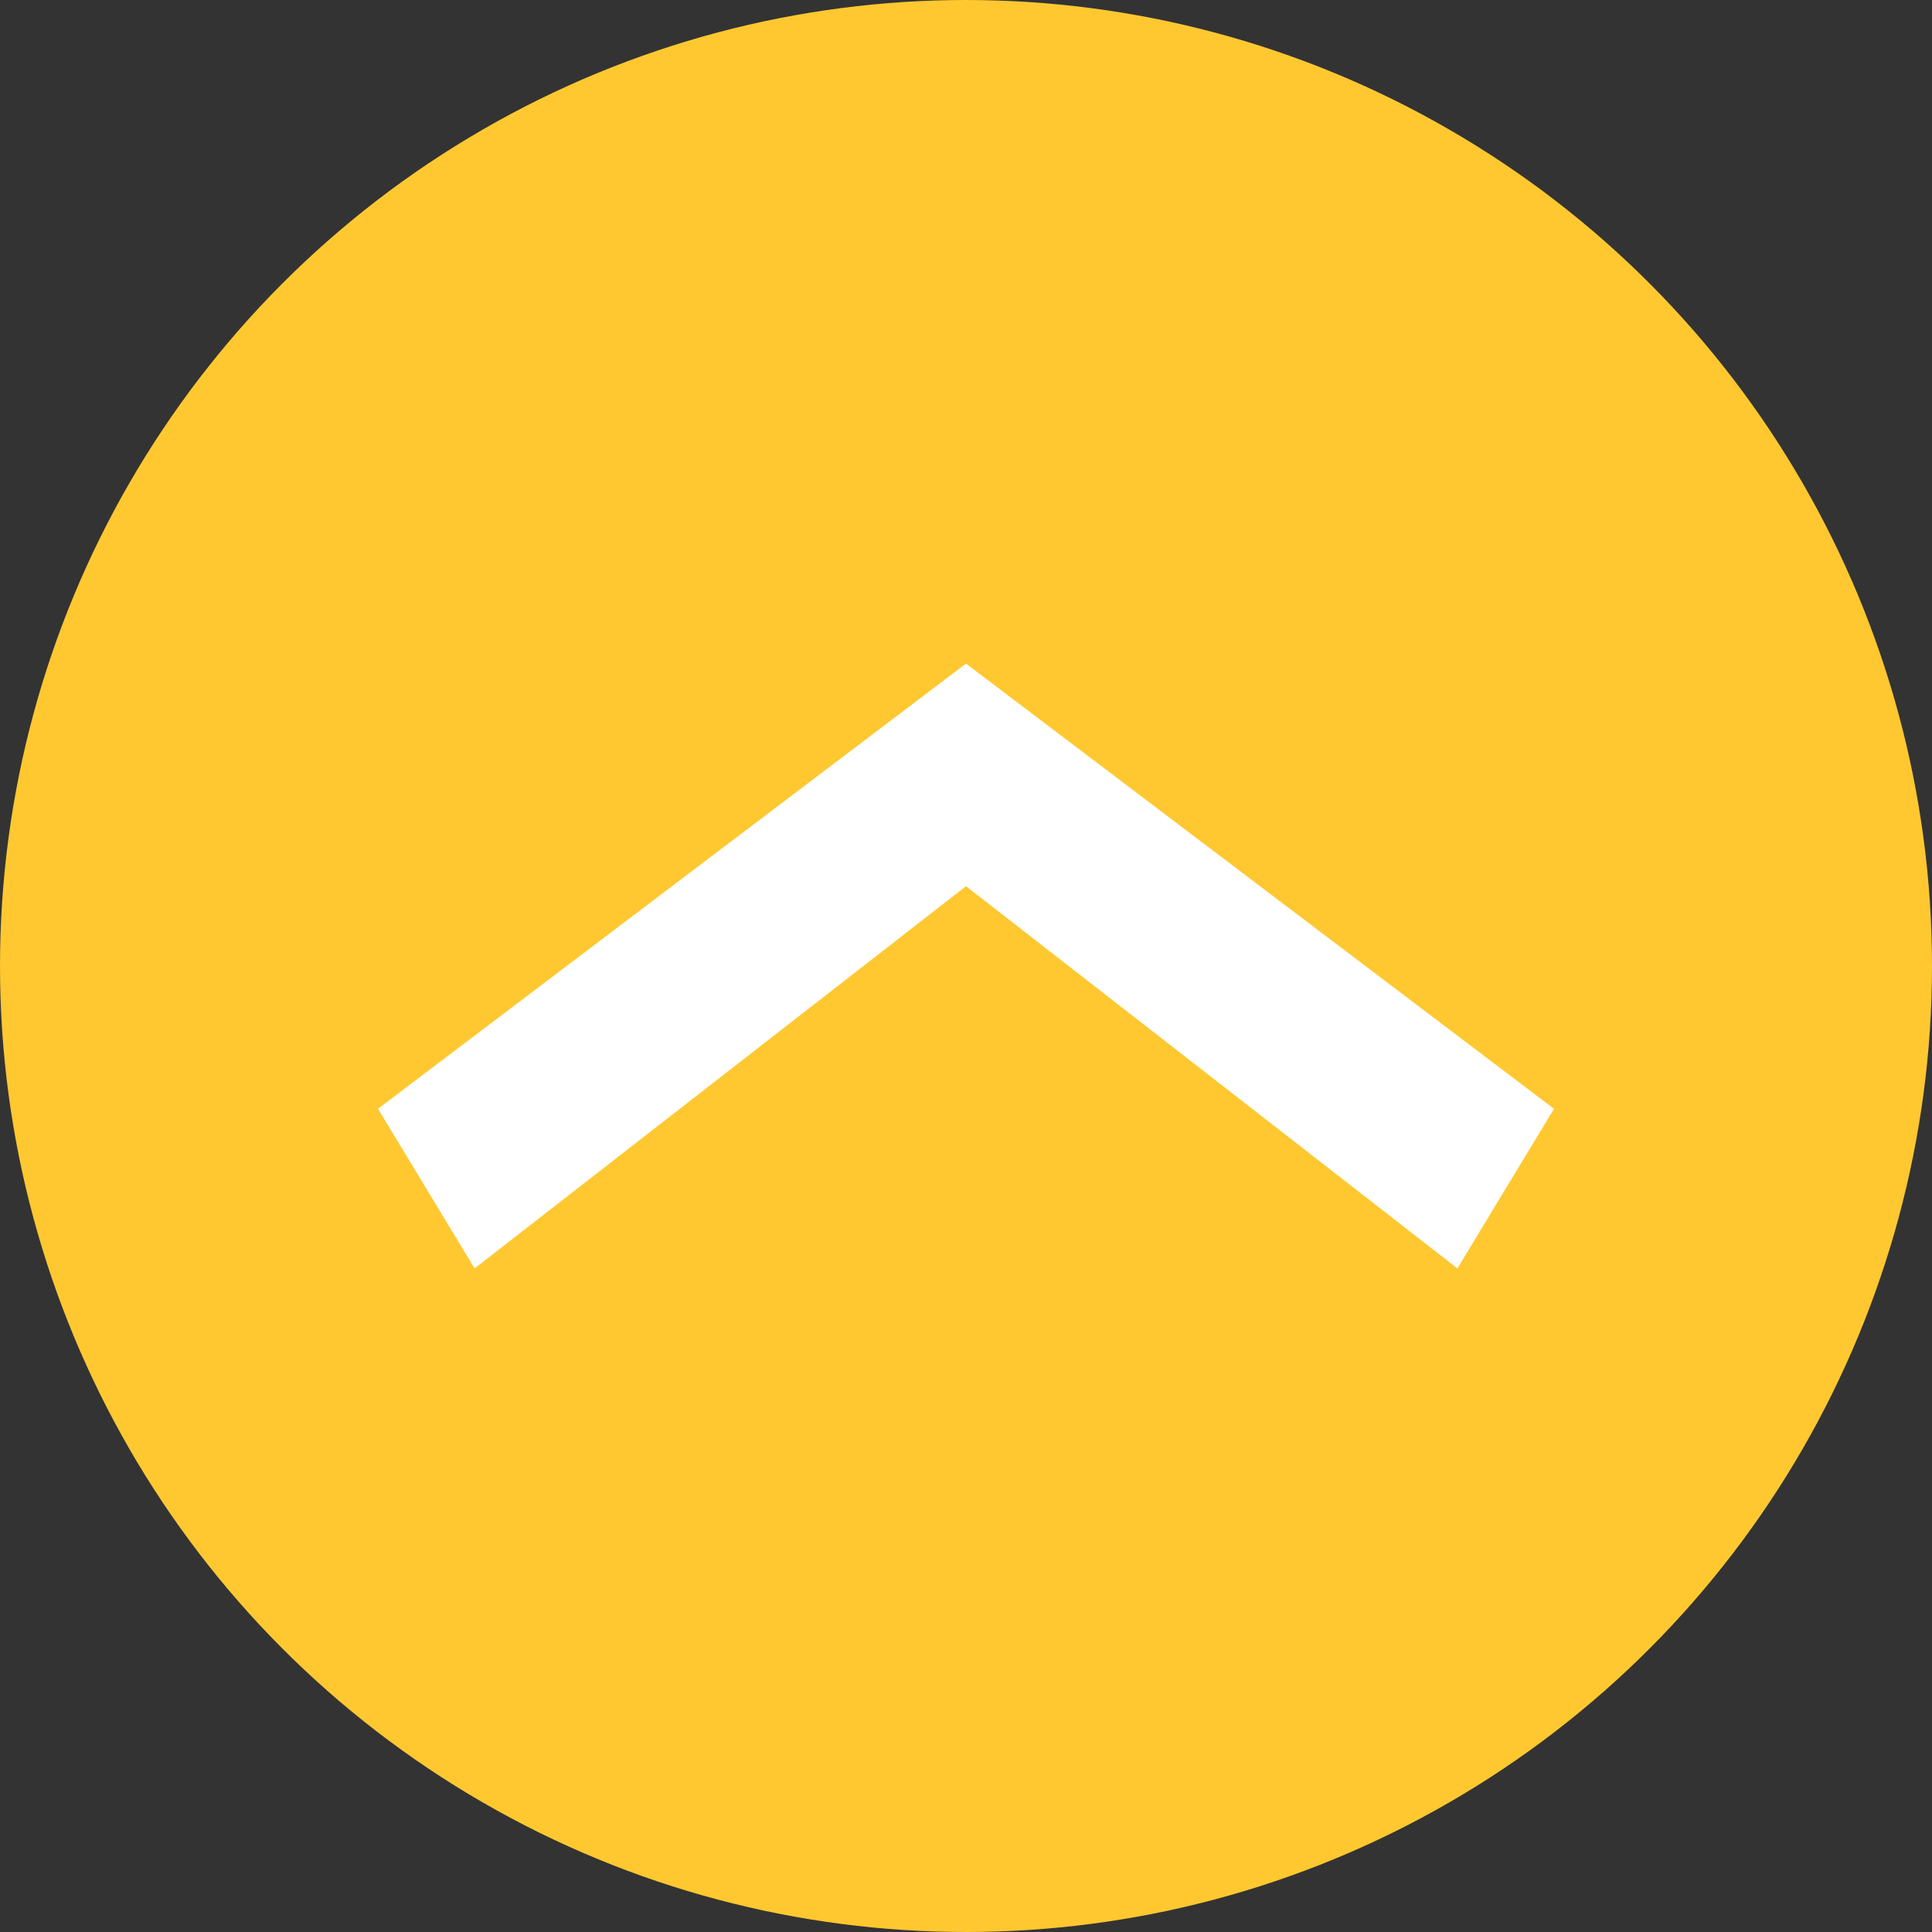
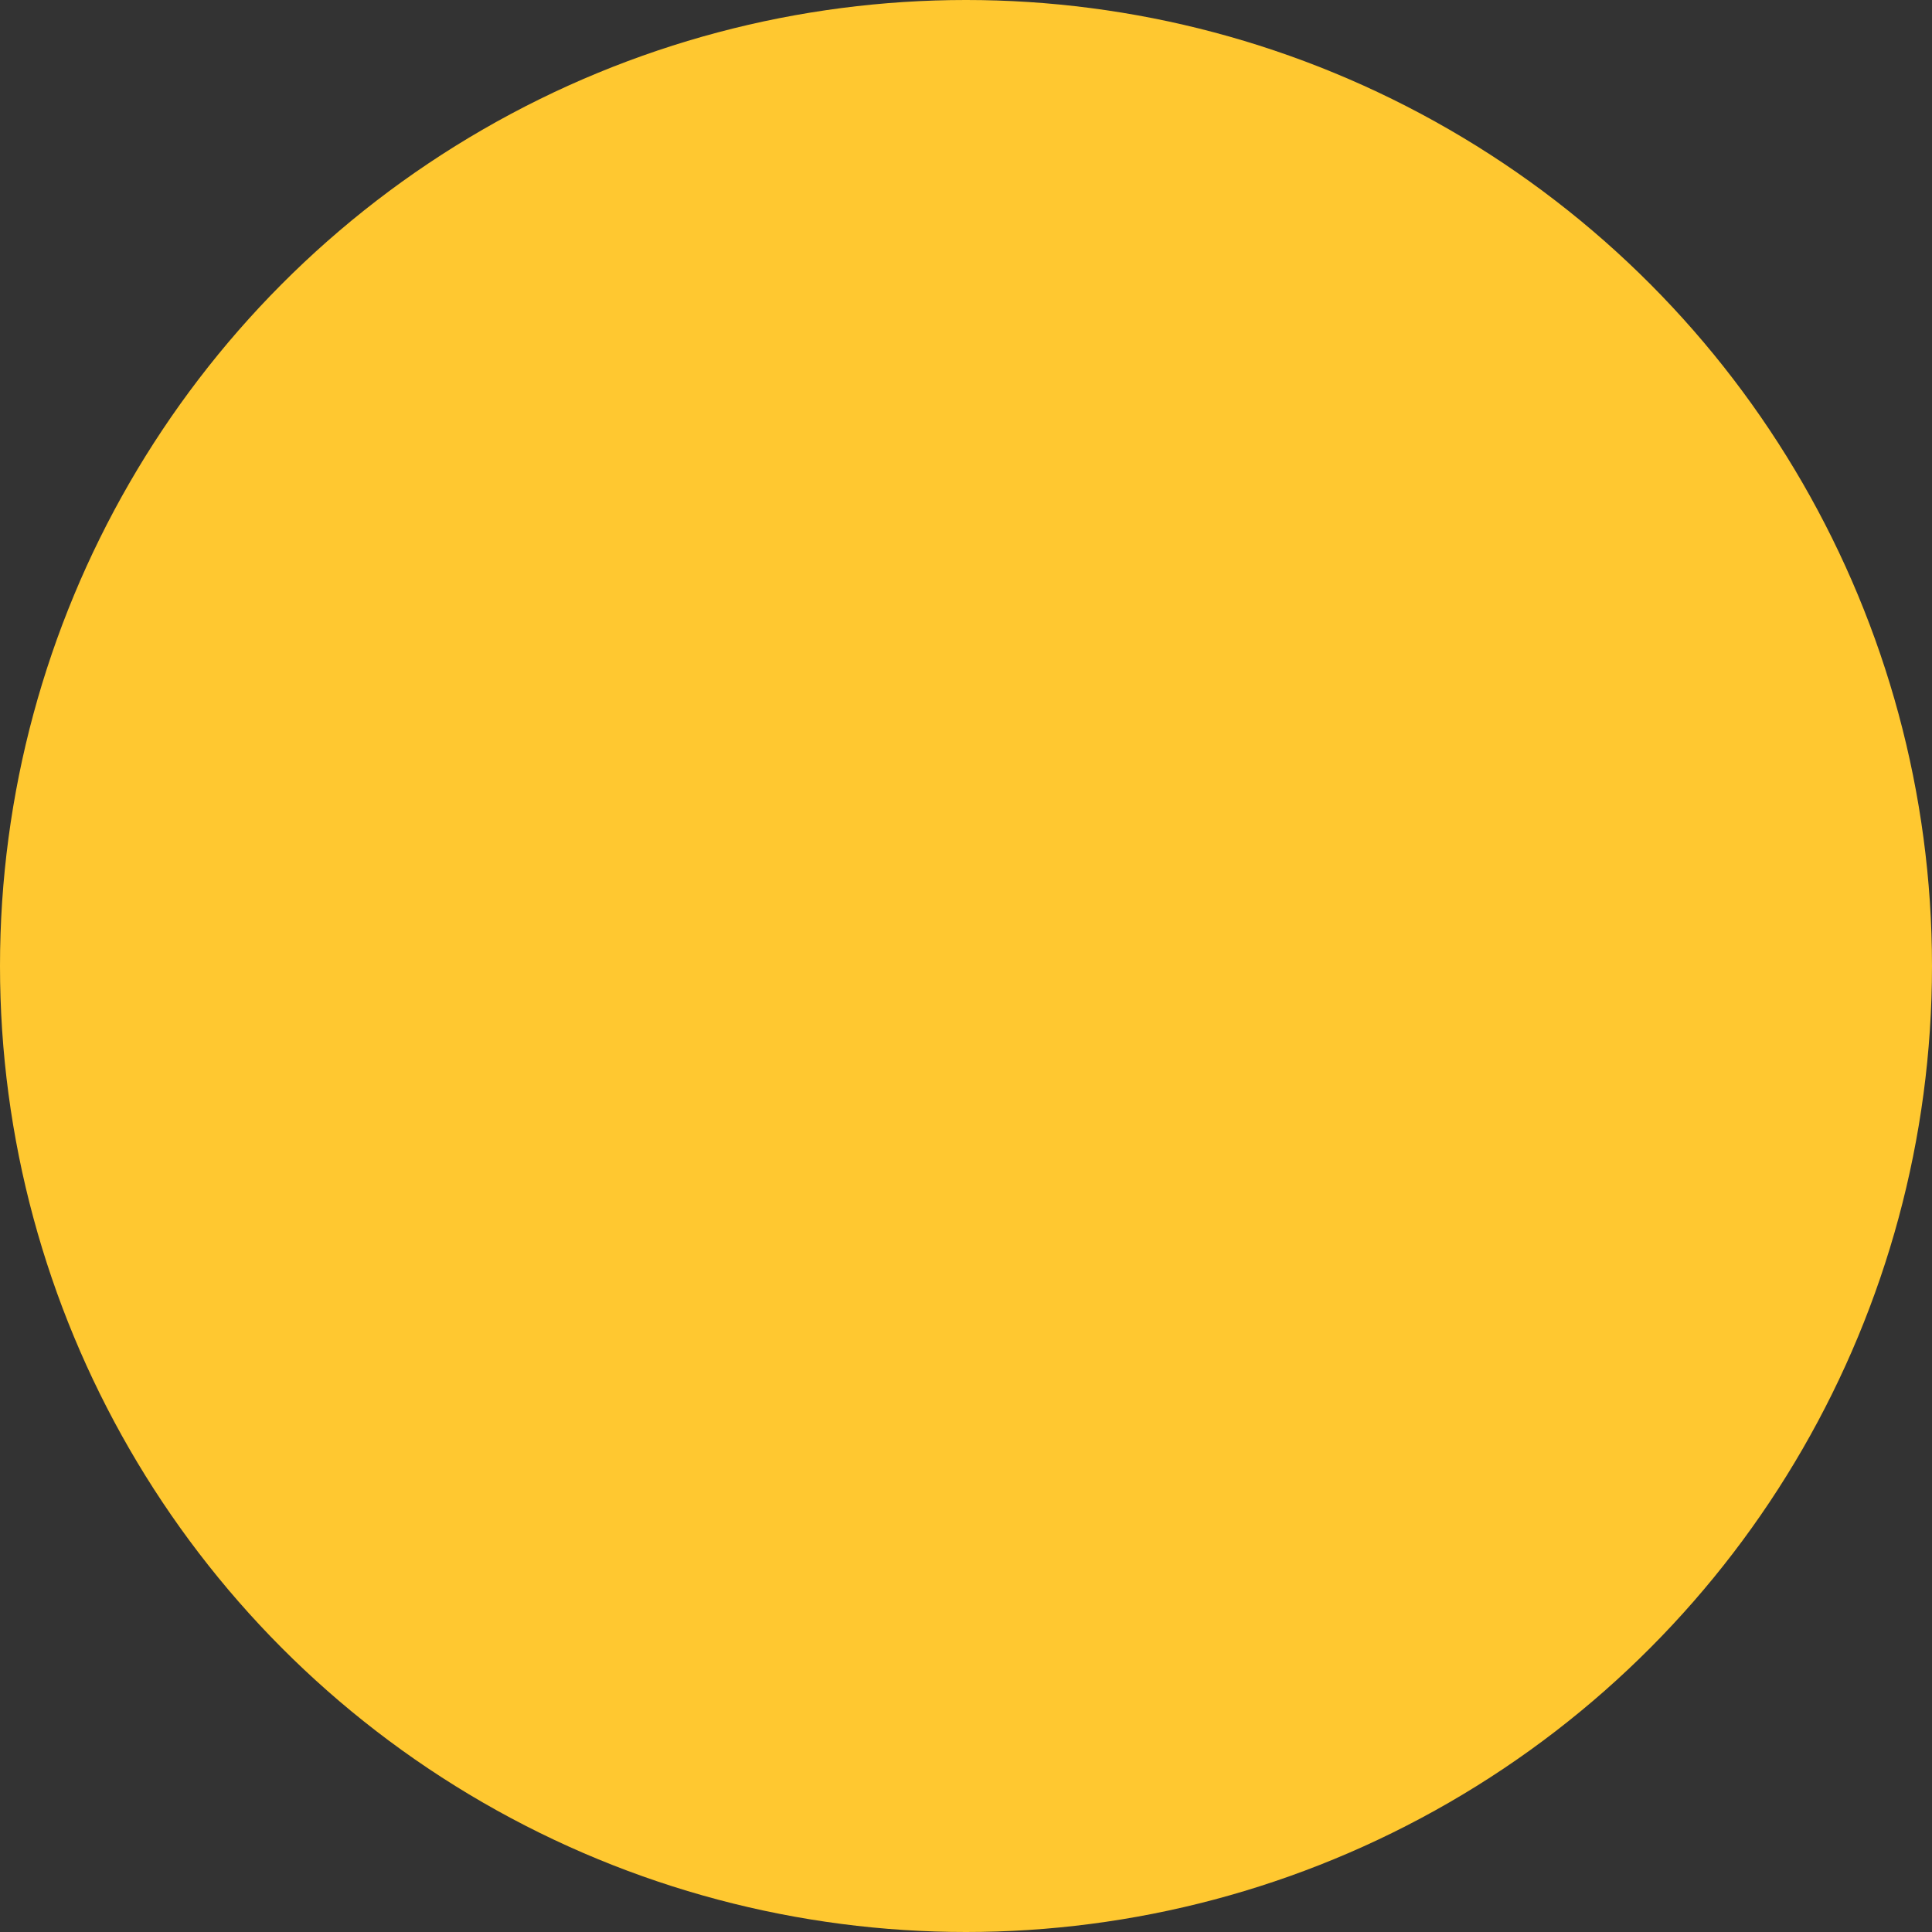
<svg xmlns="http://www.w3.org/2000/svg" id="圖層_1" data-name="圖層 1" viewBox="0 0 46 46">
  <rect x="0" y="0" width="46" height="46" fill="#333333" stroke="none" />
  <defs>
    <style>.cls-1{fill:#ffc830;}.cls-2{fill:#fff;}</style>
  </defs>
  <title>open</title>
  <circle class="cls-1" cx="23" cy="23" r="23" />
-   <polygon class="cls-2" points="9 26.4 11.3 30.2 23 21.1 34.7 30.2 37 26.4 23 15.8 9 26.4" />
</svg>